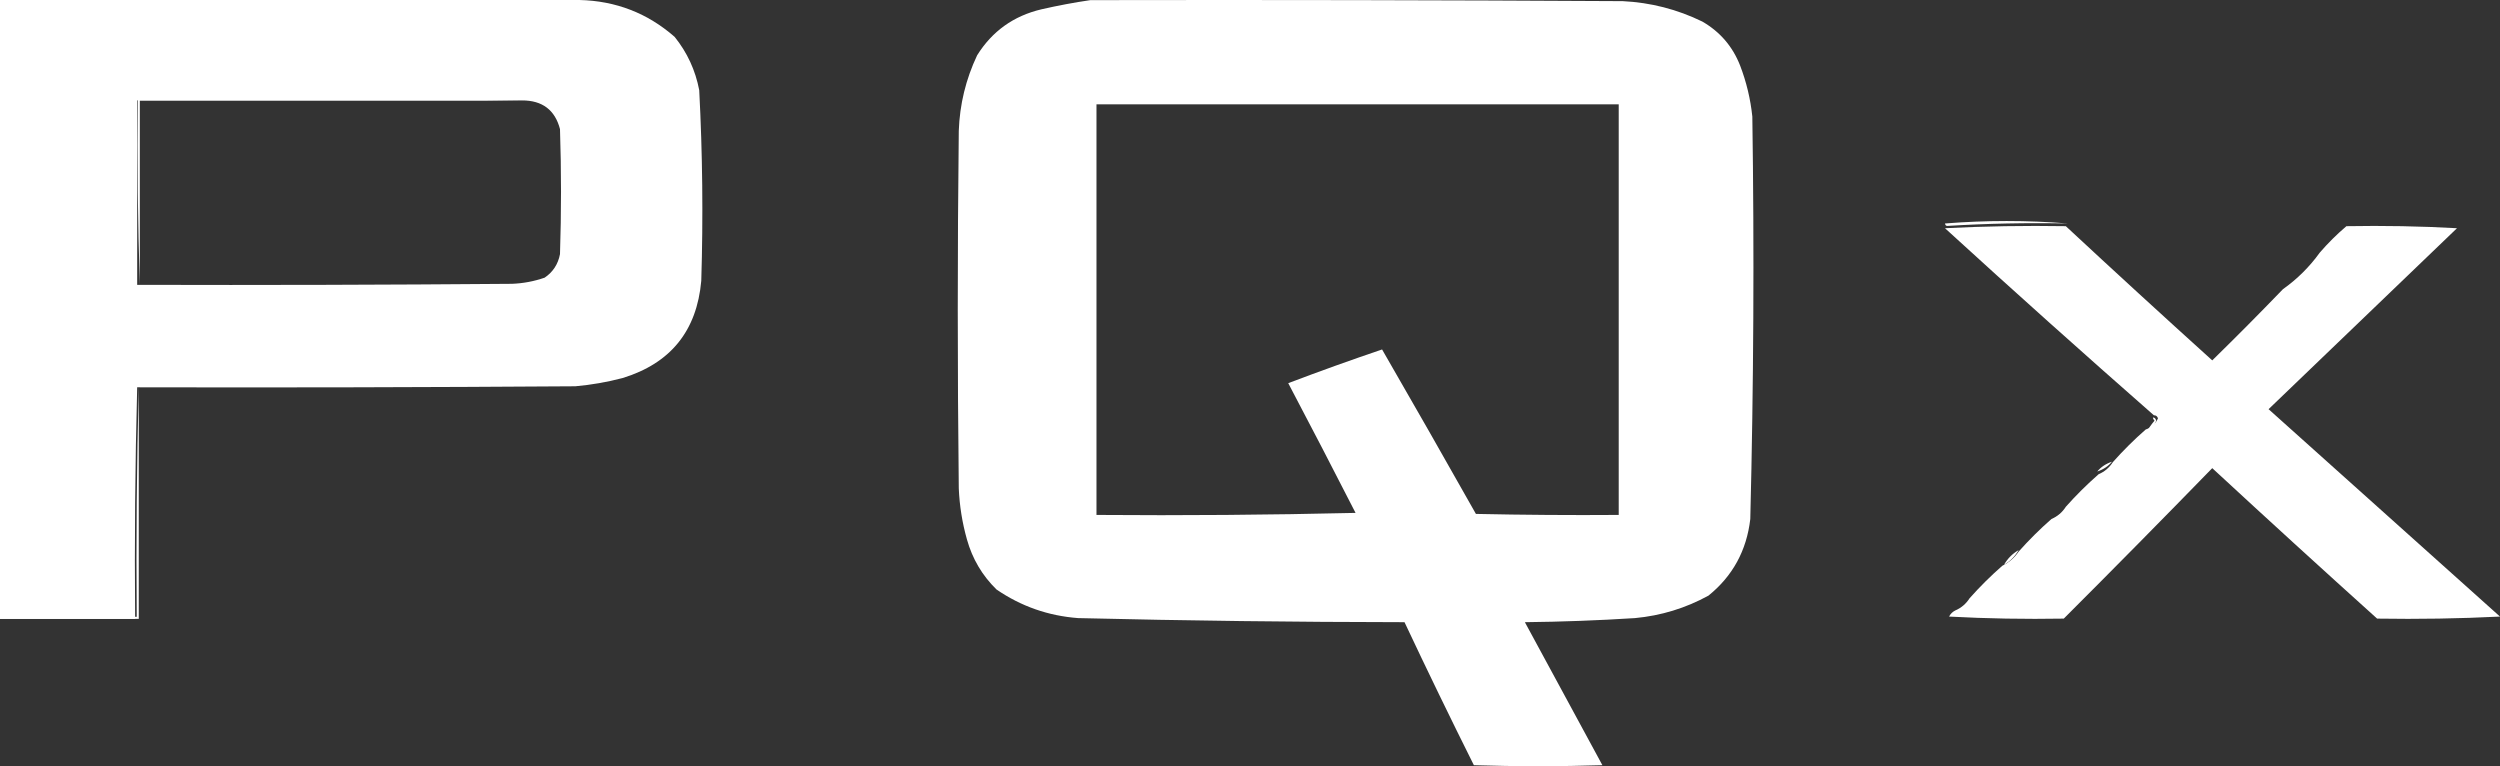
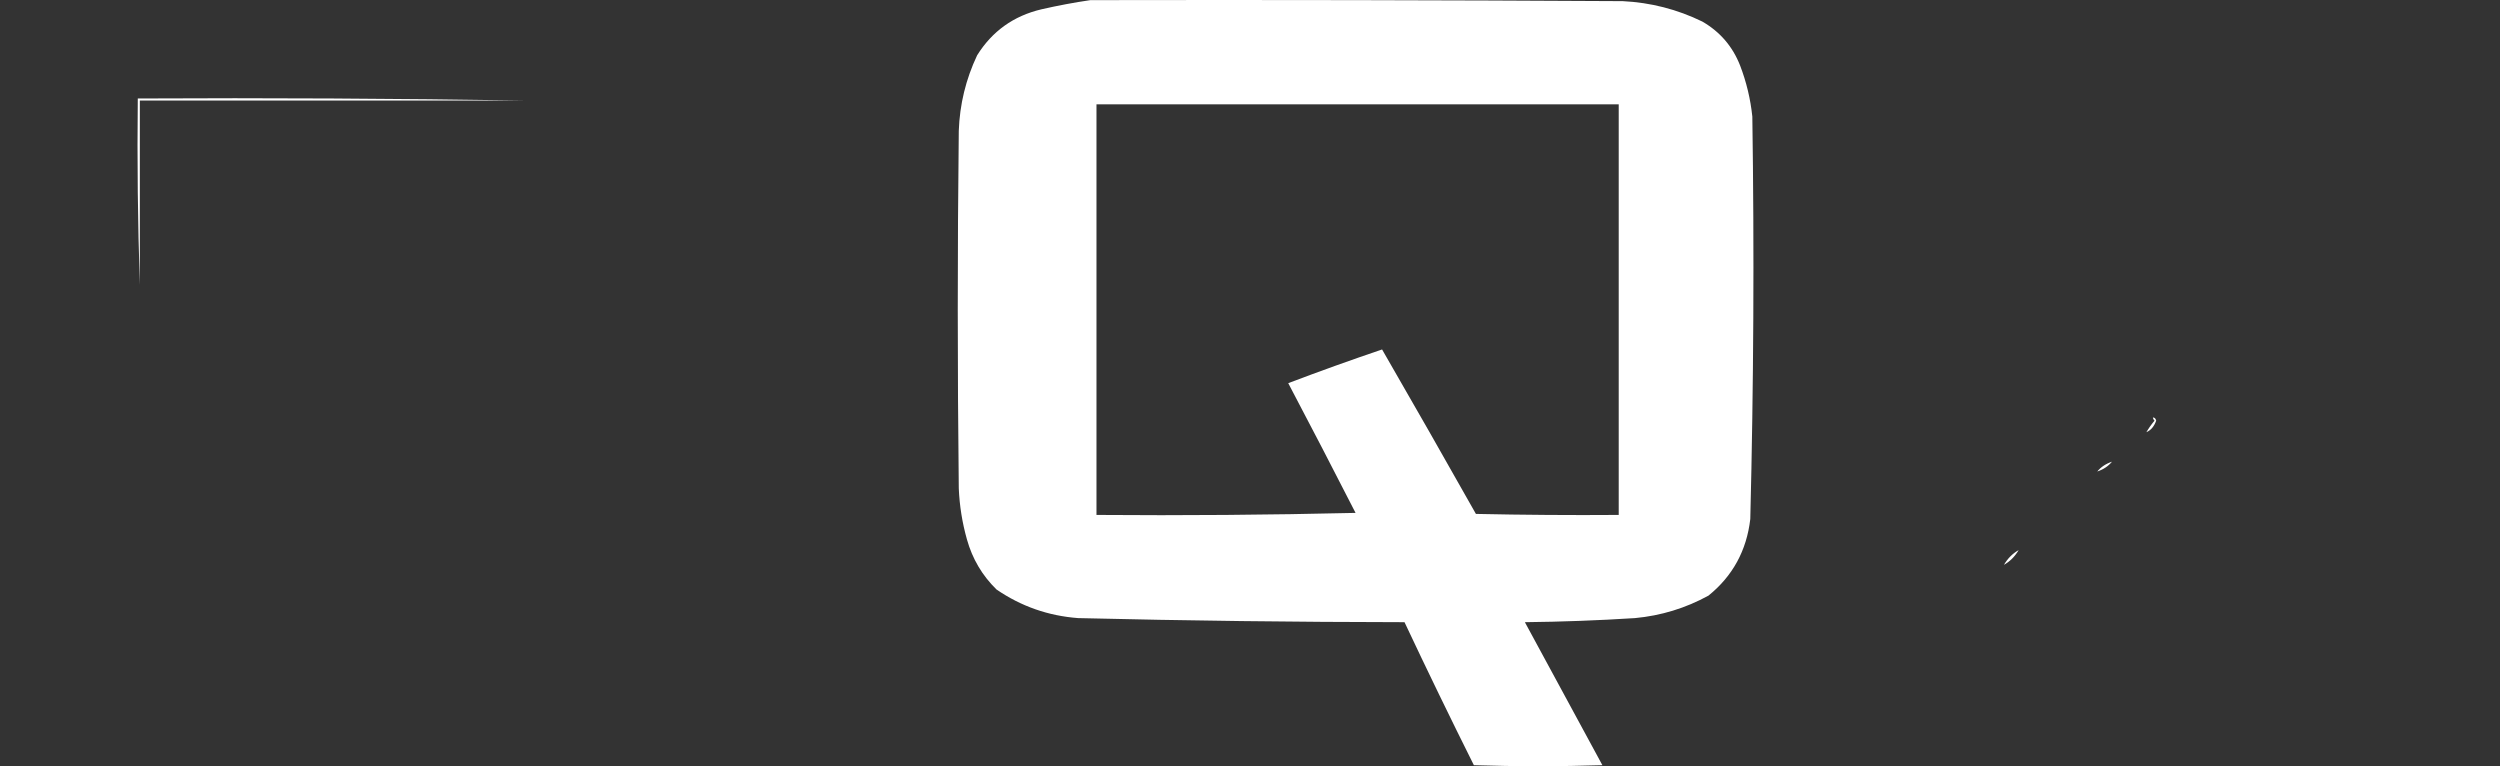
<svg xmlns="http://www.w3.org/2000/svg" width="509px" height="156px" viewBox="0 0 509 156">
  <rect x="0" y="0" width="509" height="156" fill="#333333" stroke="none" />
  <title>Grupo</title>
  <g id="Página-1" stroke="none" stroke-width="1" fill="none" fill-rule="evenodd">
    <g id="Planificación-Quirúrgica-IQX" transform="translate(-466, -468)" fill="#FFFFFF">
      <g id="Grupo" transform="translate(466, 468.125)">
-         <path d="M118,0.341 L0.415,0.341 L0.415,125.461 L27.838,125.461 C27.7,109.785 27.839,94.179 28.254,78.644 L28.254,125.875 L0,125.875 L0,-0.073 C39.403,-0.211 78.736,-0.073 118,0.341" id="Fill-1" />
-         <path d="M106.303,20.319 C110.427,20.321 112.998,22.268 114.015,26.16 C114.293,34.643 114.293,43.127 114.015,51.61 C113.626,53.662 112.584,55.262 110.888,56.408 C108.73,57.158 106.506,57.576 104.218,57.66 C78.789,57.868 53.36,57.938 27.93,57.868 L27.93,20.319 L106.303,20.319 Z M117.975,-0.125 C125.381,0.049 131.843,2.552 137.36,7.385 C139.923,10.571 141.591,14.187 142.362,18.233 C143.037,31.152 143.177,44.086 142.779,57.034 C141.876,67.255 136.526,73.861 126.729,76.852 C123.58,77.677 120.383,78.233 117.141,78.521 C87.405,78.729 57.668,78.799 27.93,78.729 C27.514,94.373 27.375,110.089 27.514,125.875 L0,125.875 L0,-0.125 L117.975,-0.125 Z" id="Fill-3" />
        <g transform="translate(195, -0.125)" id="Fill-5">
          <path d="M28.243,21.238 L134.57,21.238 L134.57,104.84 C124.878,104.91 115.186,104.84 105.496,104.633 C99.174,93.423 92.806,82.263 86.391,71.15 C79.965,73.33 73.596,75.618 67.285,78.013 C71.907,86.784 76.476,95.588 80.991,104.425 C63.411,104.84 45.828,104.979 28.243,104.84 L28.243,21.238 Z M26.997,0.026 C63.132,-0.043 99.267,0.026 135.401,0.234 C141.091,0.515 146.491,1.901 151.599,4.393 C155.199,6.474 157.76,9.455 159.283,13.336 C160.571,16.692 161.401,20.158 161.775,23.734 C162.178,51.057 162.04,78.369 161.359,105.672 C160.619,112.081 157.781,117.28 152.845,121.27 C148.181,123.824 143.197,125.349 137.893,125.845 C130.426,126.32 122.95,126.597 115.464,126.677 C120.725,136.382 125.986,146.087 131.247,155.792 C122.525,156.069 113.803,156.069 105.081,155.792 C100.26,146.138 95.553,136.433 90.959,126.677 C68.801,126.654 46.649,126.377 24.505,125.845 C18.424,125.387 12.886,123.445 7.892,120.022 C4.984,117.182 2.976,113.785 1.869,109.832 C0.911,106.431 0.357,102.965 0.208,99.433 C-0.069,75.171 -0.069,50.908 0.208,26.646 C0.398,21.253 1.644,16.123 3.946,11.256 C7.006,6.357 11.368,3.238 17.029,1.898 C20.385,1.131 23.708,0.507 26.997,0.026 L26.997,0.026 Z" />
        </g>
        <path d="M107,20.344 L28.469,20.344 L28.469,57.875 C28.053,45.297 27.913,32.648 28.052,19.927 C54.438,19.788 80.754,19.927 107,20.344" id="Fill-7" />
-         <path d="M421,45.374 C412.733,45.209 404.538,45.376 396.417,45.875 C396.19,45.845 396.052,45.678 396,45.374 C404.4,44.709 412.733,44.709 421,45.374" id="Fill-9" />
-         <path d="M420.601,45.926 C430.467,55.101 440.408,64.208 450.415,73.249 C455.306,68.462 460.101,63.633 464.801,58.759 C467.72,56.69 470.221,54.206 472.306,51.308 C473.974,49.376 475.78,47.582 477.727,45.926 C485.303,45.789 492.809,45.927 500.244,46.34 C487.463,58.612 474.679,70.894 461.882,83.184 C477.598,97.269 493.301,111.344 509,125.41 C500.731,125.823 492.392,125.961 483.982,125.824 C472.748,115.707 461.557,105.496 450.415,95.19 C440.395,105.484 430.317,115.695 420.185,125.824 C412.329,125.961 404.544,125.823 396.834,125.41 C397.113,124.858 397.53,124.444 398.085,124.168 C399.307,123.648 400.278,122.82 401.004,121.684 C403.089,119.338 405.311,117.131 407.675,115.061 C409.035,114.401 410.148,113.435 411.011,112.163 C413.096,109.817 415.318,107.609 417.683,105.539 C418.904,105.019 419.876,104.191 420.601,103.055 C422.686,100.709 424.909,98.501 427.273,96.432 C428.495,95.911 429.466,95.083 430.192,93.948 C432.277,91.602 434.499,89.394 436.863,87.324 C438.018,86.937 438.852,86.177 439.365,85.047 C439.224,84.621 438.948,84.414 438.531,84.426 C424.221,71.872 410.044,59.177 396,46.34 C404.127,45.927 412.329,45.789 420.601,45.926" id="Fill-11" />
        <path d="M438.333,84.876 C438.667,84.863 438.887,85.077 439,85.518 C438.59,86.688 437.923,87.474 437,87.875 C437.487,87.034 438.043,86.249 438.667,85.518 C438.48,85.354 438.37,85.14 438.333,84.876" id="Fill-13" />
        <path d="M430,93.875 C429.254,94.789 428.256,95.456 427,95.875 C427.746,94.961 428.744,94.294 430,93.875" id="Fill-15" />
-         <path d="M421,103.875 C420.254,104.789 419.256,105.456 418,105.875 C418.746,104.961 419.744,104.294 421,103.875" id="Fill-17" />
        <path d="M411,111.875 C410.224,113.192 409.223,114.192 408,114.875 C408.776,113.558 409.777,112.558 411,111.875" id="Fill-19" />
      </g>
    </g>
  </g>
</svg>